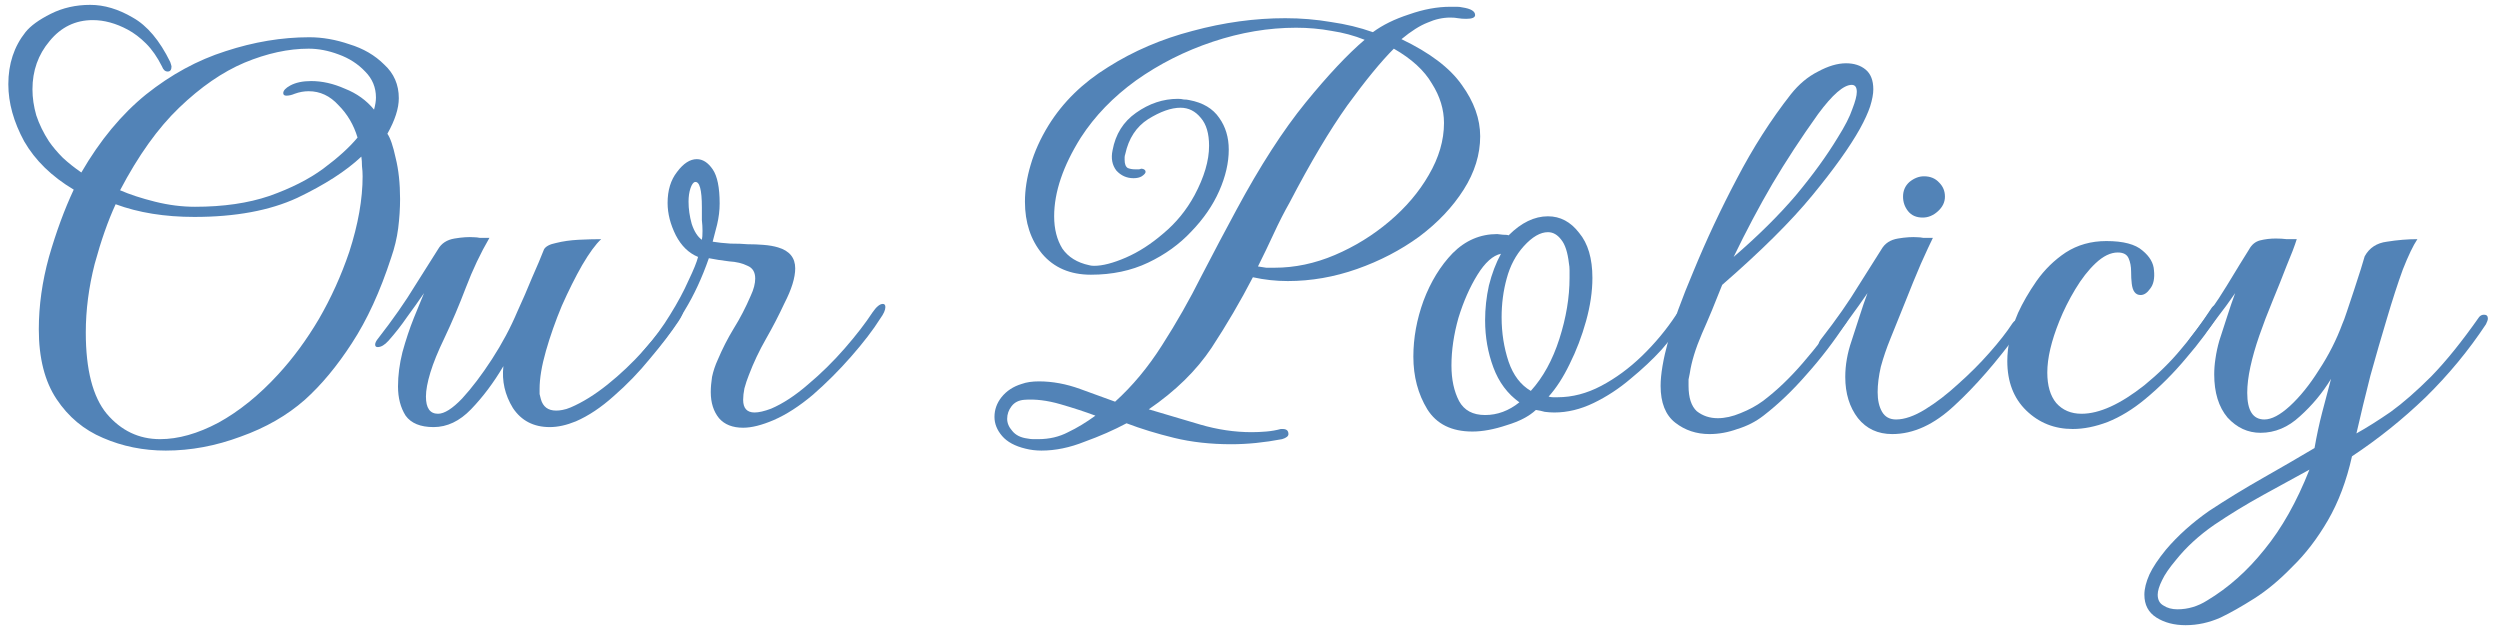
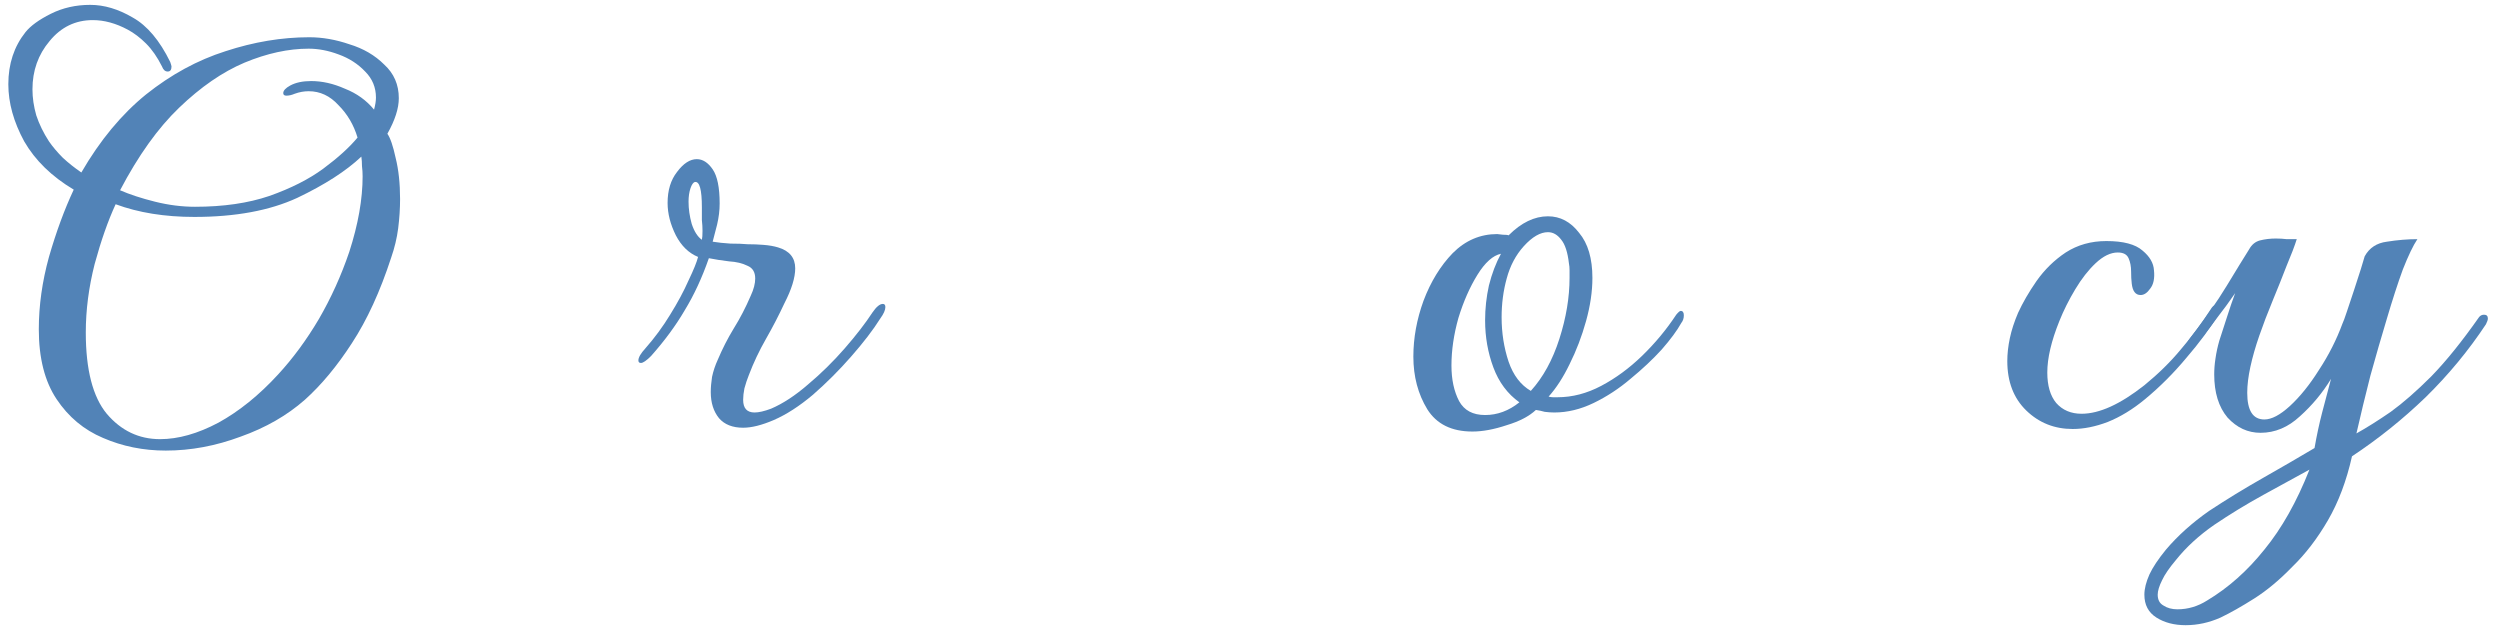
<svg xmlns="http://www.w3.org/2000/svg" width="189" height="48" viewBox="0 0 189 48" fill="none">
  <path d="M165.234 47.264C164.37 47.264 163.635 47.072 163.027 46.688C162.419 46.304 162.115 45.728 162.115 44.96C162.115 44.512 162.243 44 162.499 43.424C162.755 42.88 163.171 42.256 163.747 41.552C164.643 40.496 165.73 39.52 167.01 38.624C168.322 37.76 169.682 36.928 171.09 36.128C172.498 35.328 173.795 34.576 174.979 33.872C175.139 32.944 175.331 32.048 175.555 31.184C175.779 30.32 176.003 29.472 176.227 28.64C175.587 29.696 174.802 30.64 173.874 31.472C172.978 32.304 171.986 32.72 170.898 32.72C169.938 32.72 169.106 32.336 168.402 31.568C167.73 30.768 167.395 29.68 167.395 28.304C167.395 27.92 167.426 27.52 167.49 27.104C167.554 26.656 167.651 26.208 167.779 25.76C167.939 25.248 168.13 24.656 168.354 23.984C168.578 23.28 168.787 22.672 168.979 22.16C168.563 22.768 168.13 23.36 167.682 23.936C167.266 24.512 166.835 25.072 166.387 25.616C166.067 26.032 165.778 26.24 165.522 26.24C165.394 26.24 165.331 26.176 165.331 26.048C165.331 25.92 165.41 25.76 165.57 25.568C166.69 24.128 167.618 22.8 168.354 21.584C169.09 20.368 169.651 19.456 170.035 18.848C170.227 18.496 170.498 18.272 170.85 18.176C171.234 18.08 171.634 18.032 172.05 18.032C172.338 18.032 172.611 18.048 172.867 18.08C173.155 18.08 173.411 18.08 173.635 18.08C173.475 18.592 173.219 19.264 172.867 20.096C172.547 20.928 172.195 21.808 171.811 22.736C171.427 23.664 171.091 24.544 170.803 25.376C170.515 26.208 170.29 26.992 170.13 27.728C169.97 28.464 169.891 29.12 169.891 29.696C169.891 31.04 170.322 31.712 171.186 31.712C171.73 31.712 172.371 31.376 173.107 30.704C173.875 30 174.61 29.088 175.314 27.968C176.05 26.848 176.642 25.68 177.09 24.464C177.155 24.336 177.266 24.032 177.426 23.552C177.586 23.072 177.762 22.544 177.954 21.968C178.146 21.36 178.322 20.816 178.482 20.336C178.642 19.824 178.738 19.504 178.77 19.376C179.122 18.736 179.683 18.368 180.451 18.272C181.251 18.144 182.019 18.08 182.755 18.08C182.435 18.56 182.066 19.328 181.65 20.384C181.266 21.44 180.867 22.672 180.451 24.08C180.035 25.456 179.618 26.896 179.202 28.4C178.818 29.904 178.466 31.36 178.146 32.768C178.946 32.32 179.81 31.776 180.738 31.136C181.666 30.464 182.691 29.568 183.811 28.448C184.931 27.296 186.13 25.808 187.41 23.984C187.506 23.856 187.634 23.792 187.794 23.792C187.986 23.792 188.083 23.888 188.083 24.08C188.083 24.176 188.035 24.32 187.939 24.512C186.627 26.496 185.106 28.336 183.378 30.032C181.65 31.696 179.795 33.184 177.811 34.496C177.395 36.352 176.786 37.968 175.986 39.344C175.186 40.72 174.29 41.888 173.298 42.848C172.338 43.84 171.379 44.64 170.419 45.248C169.459 45.856 168.61 46.336 167.874 46.688C167.01 47.072 166.13 47.264 165.234 47.264ZM164.611 46.064C165.411 46.064 166.163 45.84 166.867 45.392C168.467 44.432 169.906 43.152 171.186 41.552C172.498 39.952 173.634 37.936 174.594 35.504C173.538 36.08 172.371 36.72 171.09 37.424C169.81 38.128 168.579 38.88 167.395 39.68C166.243 40.48 165.282 41.36 164.514 42.32C164.002 42.928 163.65 43.44 163.458 43.856C163.234 44.304 163.122 44.672 163.122 44.96C163.122 45.344 163.267 45.616 163.555 45.776C163.843 45.968 164.195 46.064 164.611 46.064Z" fill="#5283B7" />
  <path d="M156.696 32.432C155.32 32.432 154.152 31.968 153.192 31.04C152.232 30.112 151.752 28.864 151.752 27.296C151.752 26.752 151.816 26.176 151.944 25.568C152.072 24.96 152.28 24.32 152.568 23.648C152.92 22.88 153.384 22.08 153.96 21.248C154.568 20.384 155.304 19.664 156.168 19.088C157.064 18.512 158.088 18.224 159.24 18.224C160.52 18.224 161.432 18.464 161.976 18.944C162.52 19.392 162.808 19.888 162.84 20.432C162.904 21.04 162.808 21.504 162.552 21.824C162.328 22.144 162.088 22.304 161.832 22.304C161.448 22.304 161.224 22.016 161.16 21.44C161.128 21.184 161.112 20.88 161.112 20.528C161.112 20.144 161.048 19.808 160.92 19.52C160.792 19.232 160.52 19.088 160.104 19.088C159.56 19.088 159 19.36 158.424 19.904C157.88 20.416 157.368 21.072 156.888 21.872C156.408 22.672 156.008 23.472 155.688 24.272C155.08 25.776 154.776 27.072 154.776 28.16C154.776 29.152 155 29.92 155.448 30.464C155.928 31.008 156.568 31.28 157.368 31.28C158.712 31.28 160.296 30.56 162.12 29.12C163.176 28.256 164.088 27.36 164.856 26.432C165.656 25.504 166.44 24.448 167.208 23.264C167.304 23.136 167.4 23.072 167.496 23.072C167.624 23.072 167.72 23.152 167.784 23.312C167.848 23.44 167.832 23.584 167.736 23.744C167.096 24.8 166.28 25.904 165.288 27.056C164.328 28.208 163.288 29.248 162.168 30.176C161.24 30.944 160.296 31.52 159.336 31.904C158.408 32.256 157.528 32.432 156.696 32.432Z" fill="#5283B7" />
-   <path d="M145.358 16.448C144.878 16.448 144.51 16.288 144.254 15.968C143.998 15.648 143.87 15.28 143.87 14.864C143.87 14.416 144.03 14.048 144.35 13.76C144.702 13.472 145.07 13.328 145.454 13.328C145.934 13.328 146.318 13.488 146.606 13.808C146.894 14.096 147.038 14.448 147.038 14.864C147.038 15.28 146.862 15.648 146.51 15.968C146.158 16.288 145.774 16.448 145.358 16.448ZM143.054 32.816C141.966 32.816 141.102 32.416 140.462 31.616C139.822 30.784 139.502 29.744 139.502 28.496C139.502 27.6 139.662 26.688 139.982 25.76C140.142 25.248 140.334 24.656 140.558 23.984C140.782 23.28 140.99 22.672 141.182 22.16C140.766 22.768 140.334 23.376 139.886 23.984C139.47 24.592 139.006 25.184 138.494 25.76C138.206 26.08 137.934 26.24 137.678 26.24C137.55 26.24 137.486 26.176 137.486 26.048C137.486 25.92 137.566 25.76 137.726 25.568C138.846 24.128 139.774 22.8 140.51 21.584C141.278 20.368 141.854 19.456 142.238 18.848C142.494 18.4 142.91 18.128 143.486 18.032C144.062 17.936 144.558 17.904 144.974 17.936C145.102 17.936 145.246 17.952 145.406 17.984C145.566 17.984 145.806 17.984 146.126 17.984C145.934 18.368 145.63 19.024 145.214 19.952C144.83 20.848 144.43 21.824 144.014 22.88C143.598 23.904 143.23 24.816 142.91 25.616C142.622 26.32 142.382 27.024 142.19 27.728C142.03 28.432 141.95 29.072 141.95 29.648C141.95 30.256 142.062 30.752 142.286 31.136C142.51 31.52 142.862 31.712 143.342 31.712C143.982 31.712 144.718 31.456 145.55 30.944C146.382 30.432 147.214 29.792 148.046 29.024C148.91 28.256 149.694 27.472 150.398 26.672C151.134 25.84 151.71 25.104 152.126 24.464C152.254 24.272 152.398 24.176 152.558 24.176C152.718 24.176 152.798 24.304 152.798 24.56C152.798 24.752 152.734 24.928 152.606 25.088C150.942 27.36 149.326 29.216 147.758 30.656C146.222 32.096 144.654 32.816 143.054 32.816Z" fill="#5283B7" />
-   <path d="M129.238 32.816C128.246 32.816 127.382 32.528 126.646 31.952C125.91 31.376 125.542 30.448 125.542 29.168C125.542 28.304 125.734 27.168 126.118 25.76C126.502 24.352 127.142 22.592 128.038 20.48C128.998 18.144 130.086 15.824 131.302 13.52C132.518 11.184 133.878 9.056 135.382 7.136C135.99 6.368 136.678 5.792 137.446 5.408C138.214 4.992 138.918 4.784 139.558 4.784C140.166 4.784 140.662 4.944 141.046 5.264C141.43 5.584 141.622 6.08 141.622 6.752C141.622 7.104 141.542 7.536 141.382 8.048C141.222 8.528 140.966 9.088 140.614 9.728C139.846 11.104 138.646 12.784 137.014 14.768C135.414 16.72 133.142 18.976 130.198 21.536C129.686 22.848 129.174 24.08 128.662 25.232C128.182 26.352 127.878 27.344 127.75 28.208C127.718 28.368 127.686 28.528 127.654 28.688C127.654 28.848 127.654 29.008 127.654 29.168C127.654 30.064 127.862 30.704 128.278 31.088C128.726 31.44 129.254 31.616 129.862 31.616C130.406 31.616 130.982 31.488 131.59 31.232C132.23 30.976 132.79 30.672 133.27 30.32C134.294 29.552 135.302 28.592 136.294 27.44C137.318 26.256 138.246 25.056 139.078 23.84C139.174 23.68 139.286 23.6 139.414 23.6C139.606 23.6 139.702 23.728 139.702 23.984C139.702 24.112 139.654 24.256 139.558 24.416C138.662 25.792 137.67 27.088 136.582 28.304C135.526 29.52 134.438 30.56 133.318 31.424C132.742 31.872 132.086 32.208 131.35 32.432C130.646 32.688 129.942 32.816 129.238 32.816ZM131.062 19.424C132.918 17.824 134.486 16.272 135.766 14.768C137.046 13.232 138.102 11.776 138.934 10.4C139.478 9.536 139.846 8.816 140.038 8.24C140.262 7.664 140.374 7.232 140.374 6.944C140.374 6.592 140.246 6.416 139.99 6.416C139.382 6.416 138.534 7.152 137.446 8.624C136.166 10.416 135.014 12.176 133.99 13.904C132.998 15.6 132.022 17.44 131.062 19.424Z" fill="#5283B7" />
  <path d="M111.314 32.624C109.746 32.624 108.61 32.064 107.906 30.944C107.202 29.792 106.85 28.464 106.85 26.96C106.85 25.552 107.106 24.144 107.618 22.736C108.162 21.296 108.898 20.096 109.826 19.136C110.786 18.176 111.906 17.696 113.186 17.696C113.25 17.696 113.394 17.712 113.618 17.744C113.842 17.744 113.986 17.76 114.05 17.792C115.01 16.832 116.002 16.352 117.026 16.352C117.954 16.352 118.738 16.768 119.378 17.6C120.05 18.4 120.386 19.536 120.386 21.008C120.386 22.032 120.226 23.12 119.906 24.272C119.586 25.424 119.17 26.512 118.658 27.536C118.178 28.528 117.65 29.344 117.074 29.984C117.202 30.016 117.314 30.032 117.41 30.032C117.506 30.032 117.618 30.032 117.746 30.032C118.866 30.032 119.97 29.744 121.058 29.168C122.146 28.592 123.17 27.84 124.13 26.912C125.122 25.952 125.986 24.912 126.722 23.792C126.882 23.6 126.994 23.504 127.058 23.504C127.218 23.504 127.298 23.616 127.298 23.84C127.298 24.064 127.234 24.256 127.106 24.416C126.786 24.992 126.29 25.664 125.618 26.432C124.946 27.168 124.162 27.904 123.266 28.64C122.402 29.376 121.474 29.984 120.482 30.464C119.49 30.944 118.498 31.184 117.506 31.184C117.282 31.184 117.042 31.168 116.786 31.136C116.562 31.072 116.338 31.024 116.114 30.992C115.602 31.472 114.866 31.856 113.906 32.144C112.946 32.464 112.082 32.624 111.314 32.624ZM115.73 29.552C116.658 28.528 117.378 27.216 117.89 25.616C118.402 24.016 118.658 22.48 118.658 21.008C118.658 20.816 118.658 20.624 118.658 20.432C118.658 20.24 118.642 20.064 118.61 19.904C118.514 19.072 118.322 18.48 118.034 18.128C117.746 17.744 117.41 17.552 117.026 17.552C116.45 17.552 115.842 17.904 115.202 18.608C114.594 19.28 114.162 20.096 113.906 21.056C113.65 21.984 113.522 22.96 113.522 23.984C113.522 25.168 113.698 26.288 114.05 27.344C114.402 28.368 114.962 29.104 115.73 29.552ZM112.274 31.376C113.202 31.376 114.066 31.056 114.866 30.416C113.97 29.776 113.314 28.896 112.898 27.776C112.482 26.656 112.274 25.472 112.274 24.224C112.274 23.328 112.37 22.448 112.562 21.584C112.786 20.688 113.09 19.888 113.474 19.184C112.866 19.312 112.274 19.84 111.698 20.768C111.122 21.696 110.642 22.784 110.258 24.032C109.906 25.28 109.73 26.48 109.73 27.632C109.73 28.688 109.922 29.584 110.306 30.32C110.69 31.024 111.346 31.376 112.274 31.376Z" fill="#5283B7" />
-   <path d="M78.734 34.064C78.318 34.064 77.918 34.016 77.534 33.92C76.734 33.728 76.142 33.408 75.758 32.96C75.374 32.512 75.182 32.032 75.182 31.52C75.182 30.976 75.358 30.48 75.71 30.032C76.094 29.552 76.606 29.216 77.246 29.024C77.598 28.896 78.03 28.832 78.542 28.832C79.566 28.832 80.606 29.024 81.662 29.408C82.718 29.792 83.598 30.112 84.302 30.368C85.614 29.184 86.798 27.76 87.854 26.096C88.942 24.4 89.934 22.656 90.83 20.864C91.758 19.072 92.638 17.408 93.47 15.872C95.262 12.544 97.006 9.84 98.702 7.76C100.398 5.68 101.886 4.096 103.166 3.008C102.366 2.688 101.534 2.464 100.67 2.336C99.806 2.176 98.91 2.096 97.982 2.096C95.902 2.096 93.806 2.448 91.694 3.152C89.582 3.856 87.646 4.832 85.886 6.08C84.158 7.328 82.766 8.768 81.71 10.4C80.366 12.544 79.694 14.528 79.694 16.352C79.694 17.312 79.902 18.128 80.318 18.8C80.766 19.44 81.438 19.856 82.334 20.048C82.43 20.08 82.558 20.096 82.718 20.096C83.358 20.096 84.158 19.888 85.118 19.472C86.078 19.056 87.022 18.448 87.95 17.648C88.91 16.848 89.694 15.888 90.302 14.768C91.038 13.392 91.406 12.144 91.406 11.024C91.406 10.096 91.198 9.392 90.782 8.912C90.366 8.4 89.854 8.144 89.246 8.144C88.542 8.144 87.726 8.432 86.798 9.008C85.902 9.584 85.326 10.464 85.07 11.648C85.038 11.744 85.022 11.824 85.022 11.888C85.022 11.952 85.022 12.016 85.022 12.08C85.022 12.4 85.102 12.608 85.262 12.704C85.422 12.768 85.598 12.8 85.79 12.8C85.918 12.8 86.03 12.8 86.126 12.8C86.222 12.768 86.286 12.752 86.318 12.752C86.51 12.784 86.606 12.864 86.606 12.992C86.606 13.088 86.51 13.2 86.318 13.328C86.158 13.424 85.95 13.472 85.694 13.472C85.182 13.472 84.75 13.28 84.398 12.896C84.078 12.48 83.982 11.968 84.11 11.36C84.334 10.144 84.926 9.2 85.886 8.528C86.878 7.824 87.934 7.472 89.054 7.472C89.214 7.472 89.358 7.488 89.486 7.52C89.646 7.52 89.79 7.536 89.918 7.568C90.942 7.76 91.694 8.208 92.174 8.912C92.654 9.584 92.894 10.384 92.894 11.312C92.894 12.304 92.654 13.344 92.174 14.432C91.694 15.52 90.99 16.544 90.062 17.504C89.166 18.464 88.078 19.248 86.798 19.856C85.518 20.464 84.078 20.768 82.478 20.768C80.91 20.768 79.678 20.24 78.782 19.184C77.918 18.128 77.486 16.816 77.486 15.248C77.486 14.352 77.63 13.424 77.918 12.464C78.206 11.472 78.654 10.48 79.262 9.488C80.35 7.728 81.854 6.256 83.774 5.072C85.694 3.856 87.822 2.944 90.158 2.336C92.526 1.696 94.862 1.376 97.166 1.376C98.35 1.376 99.502 1.472 100.622 1.664C101.742 1.824 102.798 2.08 103.79 2.432C104.526 1.888 105.438 1.44 106.526 1.088C107.614 0.704 108.654 0.512 109.646 0.512C109.806 0.512 109.966 0.512 110.126 0.512C110.286 0.512 110.43 0.528 110.558 0.56C111.198 0.656 111.518 0.848 111.518 1.136C111.518 1.328 111.294 1.424 110.846 1.424C110.622 1.424 110.414 1.408 110.222 1.376C110.062 1.344 109.87 1.328 109.646 1.328C109.07 1.328 108.494 1.456 107.918 1.712C107.342 1.936 106.686 2.352 105.95 2.96C108.094 3.984 109.614 5.136 110.51 6.416C111.438 7.696 111.902 8.992 111.902 10.304C111.902 11.68 111.486 13.024 110.654 14.336C109.822 15.648 108.702 16.832 107.294 17.888C105.886 18.912 104.318 19.728 102.59 20.336C100.862 20.944 99.118 21.248 97.358 21.248C96.462 21.248 95.582 21.152 94.718 20.96C93.79 22.752 92.75 24.528 91.598 26.288C90.446 28.016 88.862 29.568 86.846 30.944C88.158 31.328 89.454 31.712 90.734 32.096C92.046 32.48 93.342 32.672 94.622 32.672C94.974 32.672 95.342 32.656 95.726 32.624C96.11 32.592 96.478 32.528 96.83 32.432H96.974C97.262 32.432 97.406 32.56 97.406 32.816C97.406 32.976 97.246 33.104 96.926 33.2C96.254 33.328 95.598 33.424 94.958 33.488C94.318 33.552 93.694 33.584 93.086 33.584C91.518 33.584 90.078 33.424 88.766 33.104C87.454 32.784 86.254 32.416 85.166 32C84.206 32.512 83.15 32.976 81.998 33.392C80.878 33.84 79.79 34.064 78.734 34.064ZM96.35 20.24C97.886 20.24 99.406 19.92 100.91 19.28C102.414 18.64 103.79 17.792 105.038 16.736C106.286 15.68 107.278 14.512 108.014 13.232C108.782 11.92 109.166 10.608 109.166 9.296C109.166 8.272 108.862 7.28 108.254 6.32C107.678 5.328 106.718 4.448 105.374 3.68C104.414 4.64 103.246 6.064 101.87 7.952C100.526 9.84 99.07 12.288 97.502 15.296C97.086 16.032 96.686 16.816 96.302 17.648C95.918 18.48 95.518 19.312 95.102 20.144C95.326 20.176 95.534 20.208 95.726 20.24C95.918 20.24 96.126 20.24 96.35 20.24ZM78.494 33.2C79.326 33.2 80.078 33.024 80.75 32.672C81.422 32.352 82.11 31.936 82.814 31.424C82.046 31.136 81.166 30.848 80.174 30.56C79.182 30.272 78.27 30.16 77.438 30.224C77.022 30.256 76.702 30.416 76.478 30.704C76.254 30.992 76.142 31.312 76.142 31.664C76.142 31.984 76.27 32.288 76.526 32.576C76.782 32.896 77.166 33.088 77.678 33.152C77.838 33.184 77.982 33.2 78.11 33.2C78.238 33.2 78.366 33.2 78.494 33.2Z" fill="#5283B7" />
  <path d="M56.182 32.336C55.382 32.336 54.774 32.096 54.358 31.616C53.942 31.104 53.734 30.448 53.734 29.648C53.734 29.296 53.766 28.912 53.83 28.496C53.926 28.048 54.07 27.616 54.262 27.2C54.614 26.368 55.014 25.584 55.462 24.848C55.942 24.08 56.374 23.248 56.758 22.352C56.982 21.872 57.094 21.44 57.094 21.056C57.094 20.576 56.902 20.256 56.518 20.096C56.134 19.904 55.67 19.792 55.126 19.76C54.582 19.696 54.07 19.616 53.59 19.52C53.078 20.992 52.47 22.304 51.766 23.456C51.094 24.608 50.246 25.76 49.222 26.912C48.87 27.264 48.614 27.44 48.454 27.44C48.326 27.44 48.262 27.376 48.262 27.248C48.262 27.024 48.438 26.72 48.79 26.336C49.494 25.536 50.118 24.688 50.662 23.792C51.238 22.864 51.702 22 52.054 21.2C52.438 20.4 52.678 19.808 52.774 19.424C52.07 19.136 51.51 18.592 51.094 17.792C50.678 16.96 50.47 16.144 50.47 15.344C50.47 14.384 50.71 13.6 51.19 12.992C51.67 12.352 52.166 12.032 52.678 12.032C53.126 12.032 53.526 12.288 53.878 12.8C54.23 13.312 54.406 14.176 54.406 15.392C54.406 15.904 54.342 16.432 54.214 16.976C54.086 17.488 53.974 17.92 53.878 18.272C54.262 18.336 54.71 18.384 55.222 18.416C55.734 18.416 56.166 18.432 56.518 18.464C56.934 18.464 57.334 18.48 57.718 18.512C58.134 18.544 58.502 18.608 58.822 18.704C59.686 18.96 60.118 19.488 60.118 20.288C60.118 20.992 59.846 21.872 59.302 22.928C58.886 23.824 58.422 24.72 57.91 25.616C57.398 26.512 56.966 27.424 56.614 28.352C56.486 28.672 56.374 29.008 56.278 29.36C56.214 29.68 56.182 29.968 56.182 30.224C56.182 30.864 56.47 31.184 57.046 31.184C57.366 31.184 57.782 31.088 58.294 30.896C59.19 30.512 60.118 29.904 61.078 29.072C62.07 28.24 62.998 27.328 63.862 26.336C64.726 25.344 65.43 24.432 65.974 23.6C66.262 23.184 66.518 22.976 66.742 22.976C66.87 22.976 66.934 23.056 66.934 23.216C66.934 23.44 66.806 23.728 66.55 24.08C66.006 24.944 65.27 25.904 64.342 26.96C63.446 27.984 62.486 28.944 61.462 29.84C60.438 30.704 59.446 31.344 58.486 31.76C57.59 32.144 56.822 32.336 56.182 32.336ZM53.062 18.128C53.094 18 53.11 17.776 53.11 17.456C53.11 17.2 53.094 16.928 53.062 16.64C53.062 16.32 53.062 16 53.062 15.68C53.062 14.336 52.886 13.696 52.534 13.76C52.406 13.792 52.294 13.952 52.198 14.24C52.102 14.528 52.054 14.864 52.054 15.248C52.054 15.792 52.134 16.352 52.294 16.928C52.486 17.504 52.742 17.904 53.062 18.128Z" fill="#5283B7" />
-   <path d="M32.777 32.288C31.785 32.288 31.081 32 30.665 31.424C30.281 30.816 30.089 30.08 30.089 29.216C30.089 28.384 30.201 27.52 30.425 26.624C30.681 25.696 30.969 24.832 31.289 24.032C31.609 23.232 31.865 22.608 32.057 22.16C31.641 22.768 31.209 23.376 30.761 23.984C30.345 24.592 29.881 25.184 29.369 25.76C29.081 26.08 28.809 26.24 28.553 26.24C28.425 26.24 28.361 26.176 28.361 26.048C28.361 25.92 28.441 25.76 28.601 25.568C29.721 24.128 30.649 22.8 31.385 21.584C32.153 20.368 32.729 19.456 33.113 18.848C33.369 18.4 33.785 18.128 34.361 18.032C34.937 17.936 35.433 17.904 35.849 17.936C35.977 17.936 36.121 17.952 36.281 17.984C36.441 17.984 36.681 17.984 37.001 17.984C36.329 19.136 35.737 20.384 35.225 21.728C34.713 23.072 34.169 24.352 33.593 25.568C33.113 26.56 32.761 27.424 32.537 28.16C32.313 28.896 32.201 29.504 32.201 29.984C32.201 30.848 32.505 31.28 33.113 31.28C33.593 31.28 34.201 30.896 34.937 30.128C35.673 29.328 36.425 28.336 37.193 27.152C37.961 25.968 38.601 24.768 39.113 23.552C39.497 22.72 39.865 21.872 40.217 21.008C40.601 20.144 40.905 19.424 41.129 18.848C41.257 18.624 41.561 18.464 42.041 18.368C42.553 18.24 43.113 18.16 43.721 18.128C44.361 18.096 44.937 18.08 45.449 18.08C45.033 18.464 44.553 19.12 44.009 20.048C43.497 20.944 42.985 21.968 42.473 23.12C41.993 24.272 41.593 25.408 41.273 26.528C40.953 27.648 40.793 28.608 40.793 29.408C40.793 29.536 40.793 29.664 40.793 29.792C40.825 29.92 40.857 30.048 40.889 30.176C41.049 30.752 41.433 31.04 42.041 31.04C42.201 31.04 42.361 31.024 42.521 30.992C42.713 30.96 42.921 30.896 43.145 30.8C44.041 30.416 44.969 29.84 45.929 29.072C46.889 28.304 47.801 27.44 48.665 26.48C49.529 25.52 50.249 24.608 50.825 23.744C51.113 23.328 51.353 23.12 51.545 23.12C51.641 23.12 51.689 23.184 51.689 23.312C51.689 23.568 51.561 23.888 51.305 24.272C50.729 25.136 50.009 26.08 49.145 27.104C48.313 28.128 47.401 29.072 46.409 29.936C45.449 30.8 44.489 31.44 43.529 31.856C42.825 32.144 42.169 32.288 41.561 32.288C40.345 32.288 39.417 31.808 38.777 30.848C38.169 29.856 37.929 28.8 38.057 27.68C37.321 28.928 36.505 30.016 35.609 30.944C34.745 31.84 33.801 32.288 32.777 32.288Z" fill="#5283B7" />
  <path d="M12.534 34.064C10.838 34.064 9.254 33.744 7.782 33.104C6.342 32.496 5.174 31.52 4.278 30.176C3.382 28.832 2.934 27.072 2.934 24.896C2.934 23.104 3.19 21.28 3.702 19.424C4.246 17.536 4.87 15.84 5.574 14.336C3.91 13.344 2.662 12.128 1.83 10.688C1.03 9.216 0.63 7.776 0.63 6.368C0.63 4.832 1.062 3.52 1.926 2.432C2.31 1.952 2.95 1.488 3.846 1.04C4.742 0.592 5.734 0.368 6.822 0.368C7.878 0.368 8.95 0.688 10.038 1.328C11.126 1.936 12.07 3.056 12.87 4.688C12.934 4.88 12.966 4.992 12.966 5.024C12.966 5.28 12.87 5.408 12.678 5.408C12.486 5.408 12.342 5.28 12.246 5.024C11.894 4.32 11.494 3.744 11.046 3.296C10.598 2.848 10.134 2.496 9.654 2.24C8.758 1.76 7.878 1.52 7.014 1.52C5.702 1.52 4.614 2.048 3.75 3.104C2.886 4.128 2.454 5.344 2.454 6.752C2.454 7.392 2.55 8.048 2.742 8.72C2.966 9.392 3.286 10.048 3.702 10.688C3.99 11.104 4.342 11.52 4.758 11.936C5.174 12.32 5.638 12.688 6.15 13.04C7.558 10.608 9.19 8.64 11.046 7.136C12.934 5.632 14.934 4.544 17.046 3.872C19.19 3.168 21.302 2.816 23.382 2.816C24.374 2.816 25.382 2.992 26.406 3.344C27.462 3.664 28.342 4.176 29.046 4.88C29.782 5.552 30.15 6.4 30.15 7.424C30.15 8.192 29.862 9.088 29.286 10.112C29.51 10.432 29.718 11.04 29.91 11.936C30.134 12.832 30.246 13.872 30.246 15.056C30.246 15.76 30.198 16.496 30.102 17.264C30.006 18 29.83 18.736 29.574 19.472C28.742 22.032 27.75 24.192 26.598 25.952C25.478 27.68 24.294 29.104 23.046 30.224C21.702 31.408 20.086 32.336 18.198 33.008C16.31 33.712 14.422 34.064 12.534 34.064ZM14.742 15.632C16.886 15.632 18.758 15.36 20.358 14.816C21.99 14.24 23.35 13.552 24.438 12.752C25.558 11.92 26.422 11.136 27.03 10.4C26.742 9.44 26.262 8.624 25.59 7.952C24.95 7.248 24.198 6.896 23.334 6.896C22.982 6.896 22.63 6.96 22.278 7.088C22.054 7.184 21.846 7.232 21.654 7.232C21.494 7.232 21.414 7.168 21.414 7.04C21.414 6.848 21.59 6.656 21.942 6.464C22.358 6.24 22.886 6.128 23.526 6.128C24.358 6.128 25.206 6.32 26.07 6.704C26.966 7.056 27.702 7.584 28.278 8.288C28.374 7.936 28.422 7.632 28.422 7.376C28.422 6.608 28.15 5.952 27.606 5.408C27.062 4.832 26.39 4.4 25.59 4.112C24.822 3.824 24.07 3.68 23.334 3.68C21.798 3.68 20.182 4.032 18.486 4.736C16.822 5.44 15.174 6.576 13.542 8.144C11.942 9.68 10.454 11.76 9.078 14.384C9.814 14.704 10.694 14.992 11.718 15.248C12.742 15.504 13.75 15.632 14.742 15.632ZM12.102 33.2C13.478 33.2 14.95 32.784 16.518 31.952C18.086 31.088 19.59 29.872 21.03 28.304C22.15 27.088 23.174 25.696 24.102 24.128C25.03 22.528 25.798 20.832 26.406 19.04C27.078 16.96 27.414 15.056 27.414 13.328C27.414 13.072 27.398 12.816 27.366 12.56C27.366 12.304 27.35 12.064 27.318 11.84C26.166 12.928 24.55 13.968 22.47 14.96C20.39 15.92 17.798 16.4 14.694 16.4C12.454 16.4 10.47 16.08 8.742 15.44C8.166 16.688 7.638 18.192 7.158 19.952C6.71 21.712 6.486 23.44 6.486 25.136C6.486 27.952 7.014 30 8.07 31.28C9.158 32.56 10.502 33.2 12.102 33.2Z" fill="#5283B7" />
</svg>